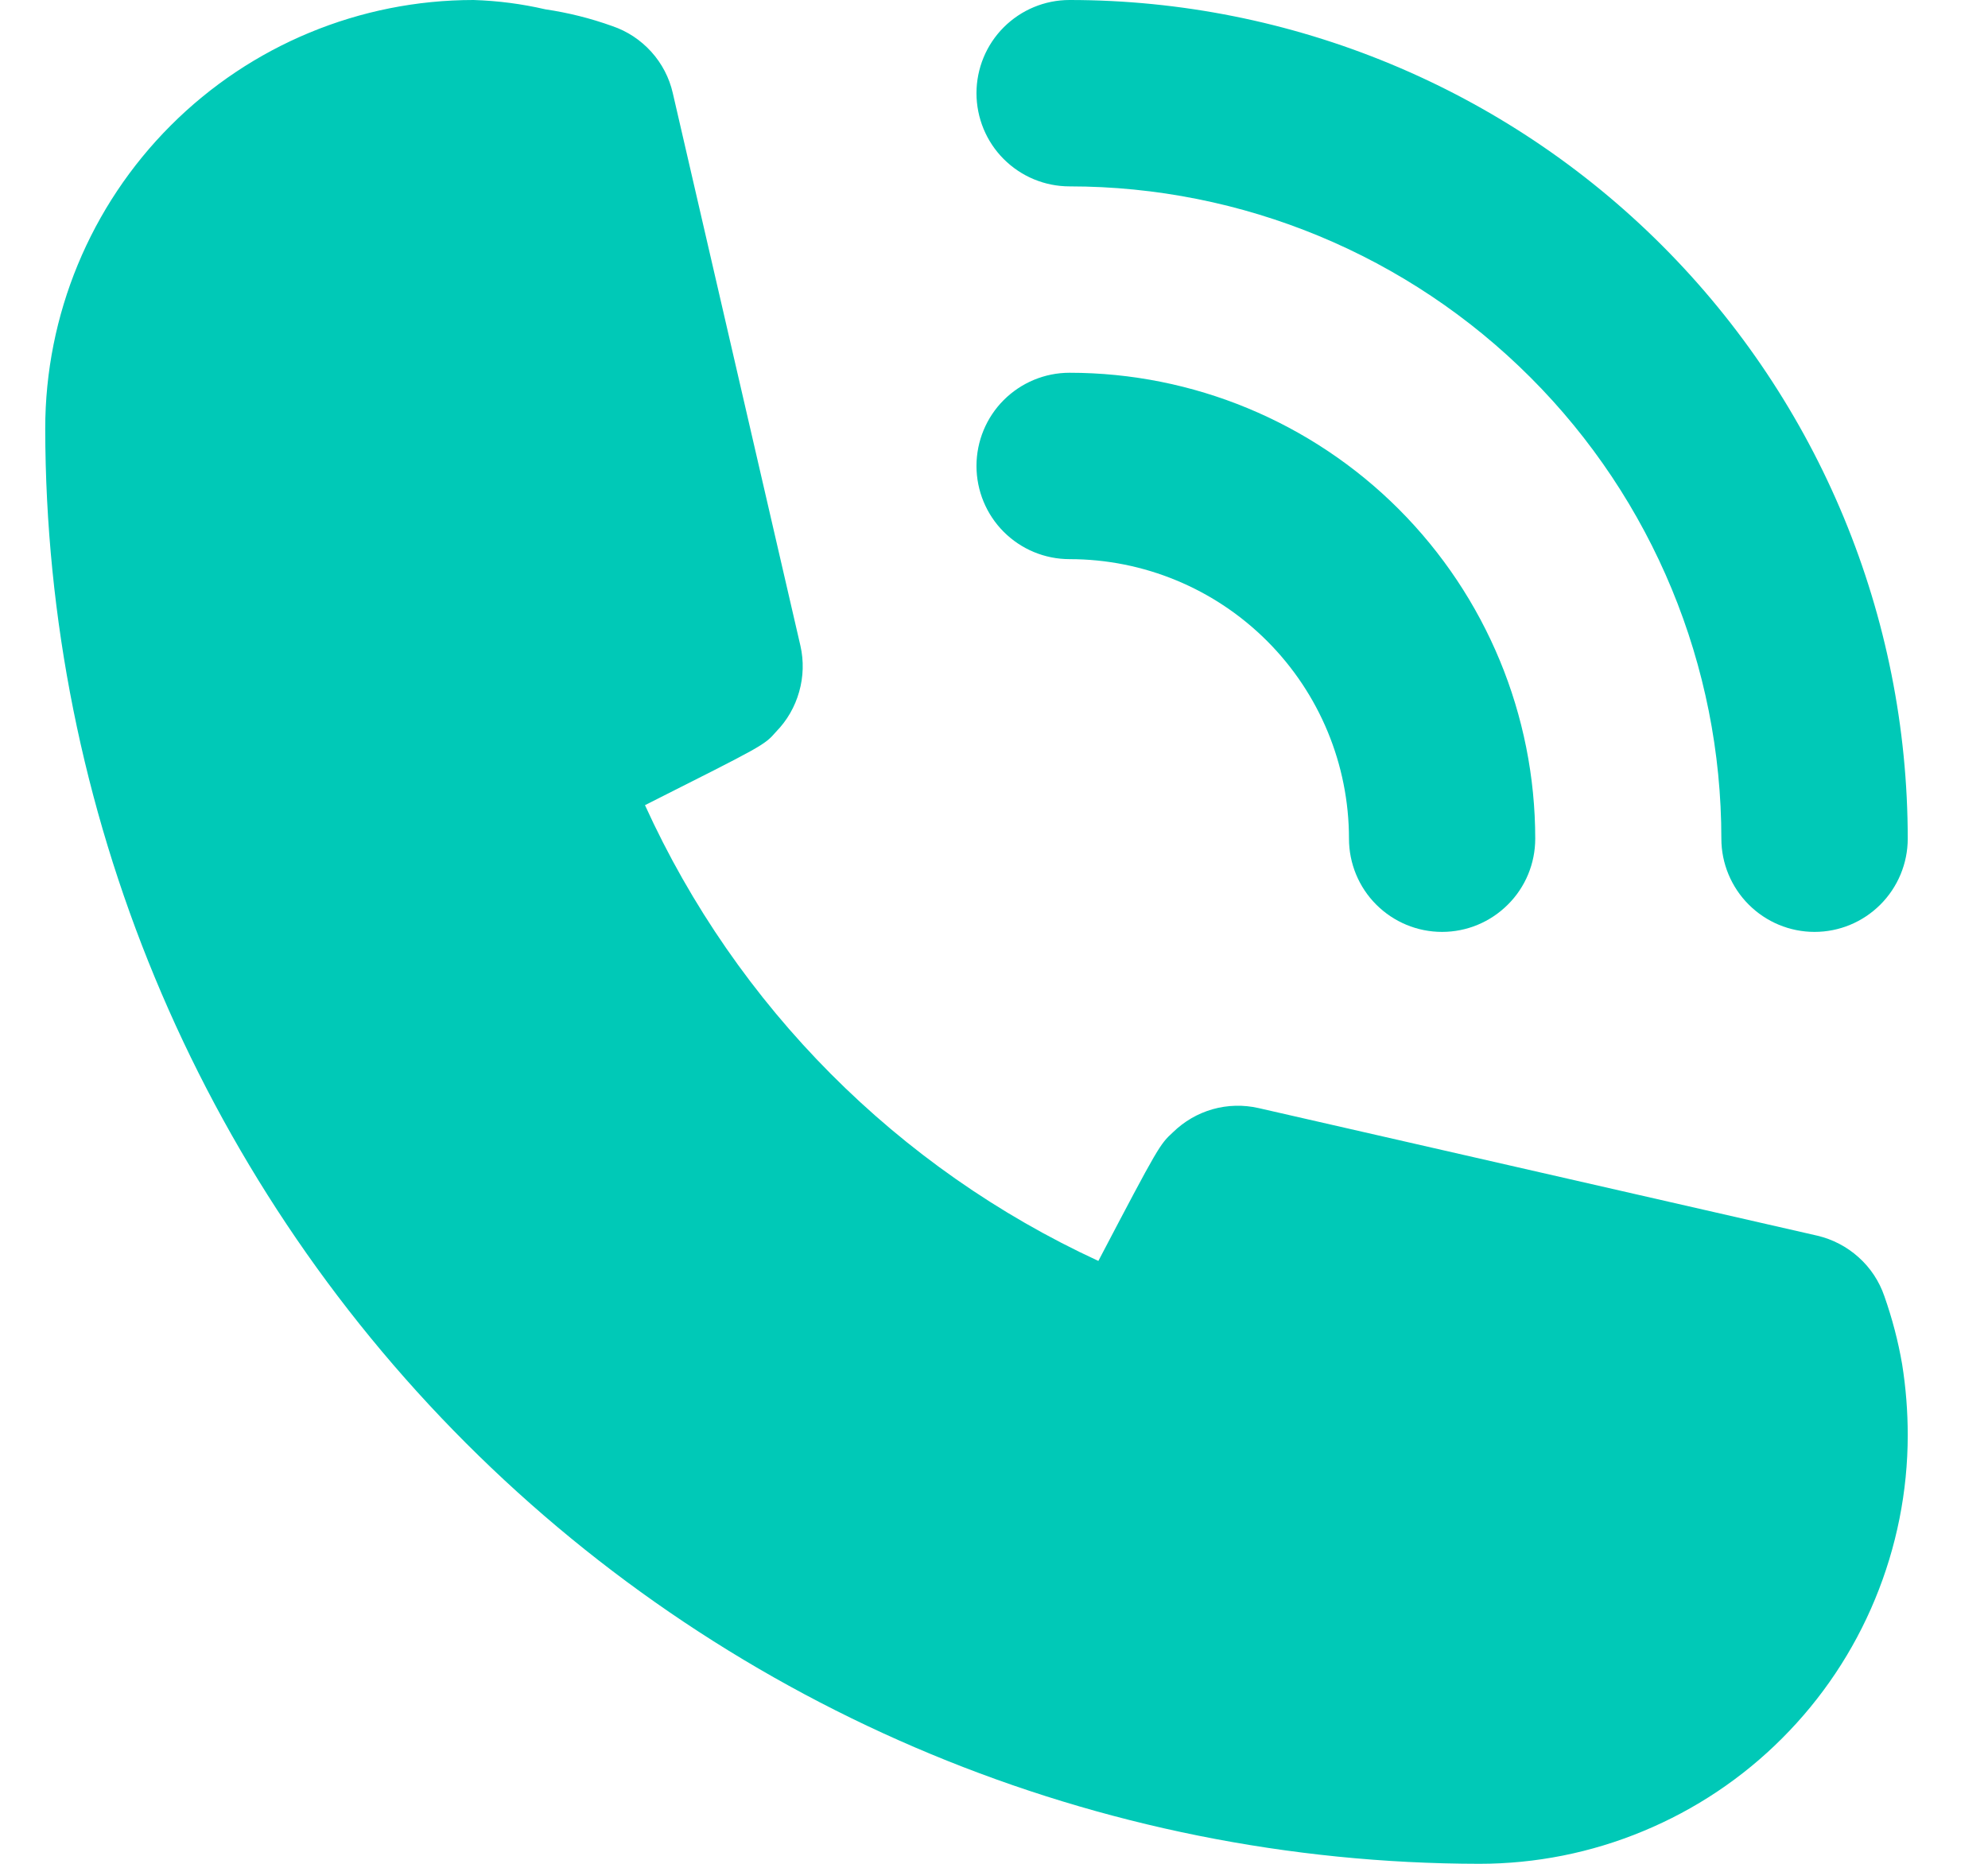
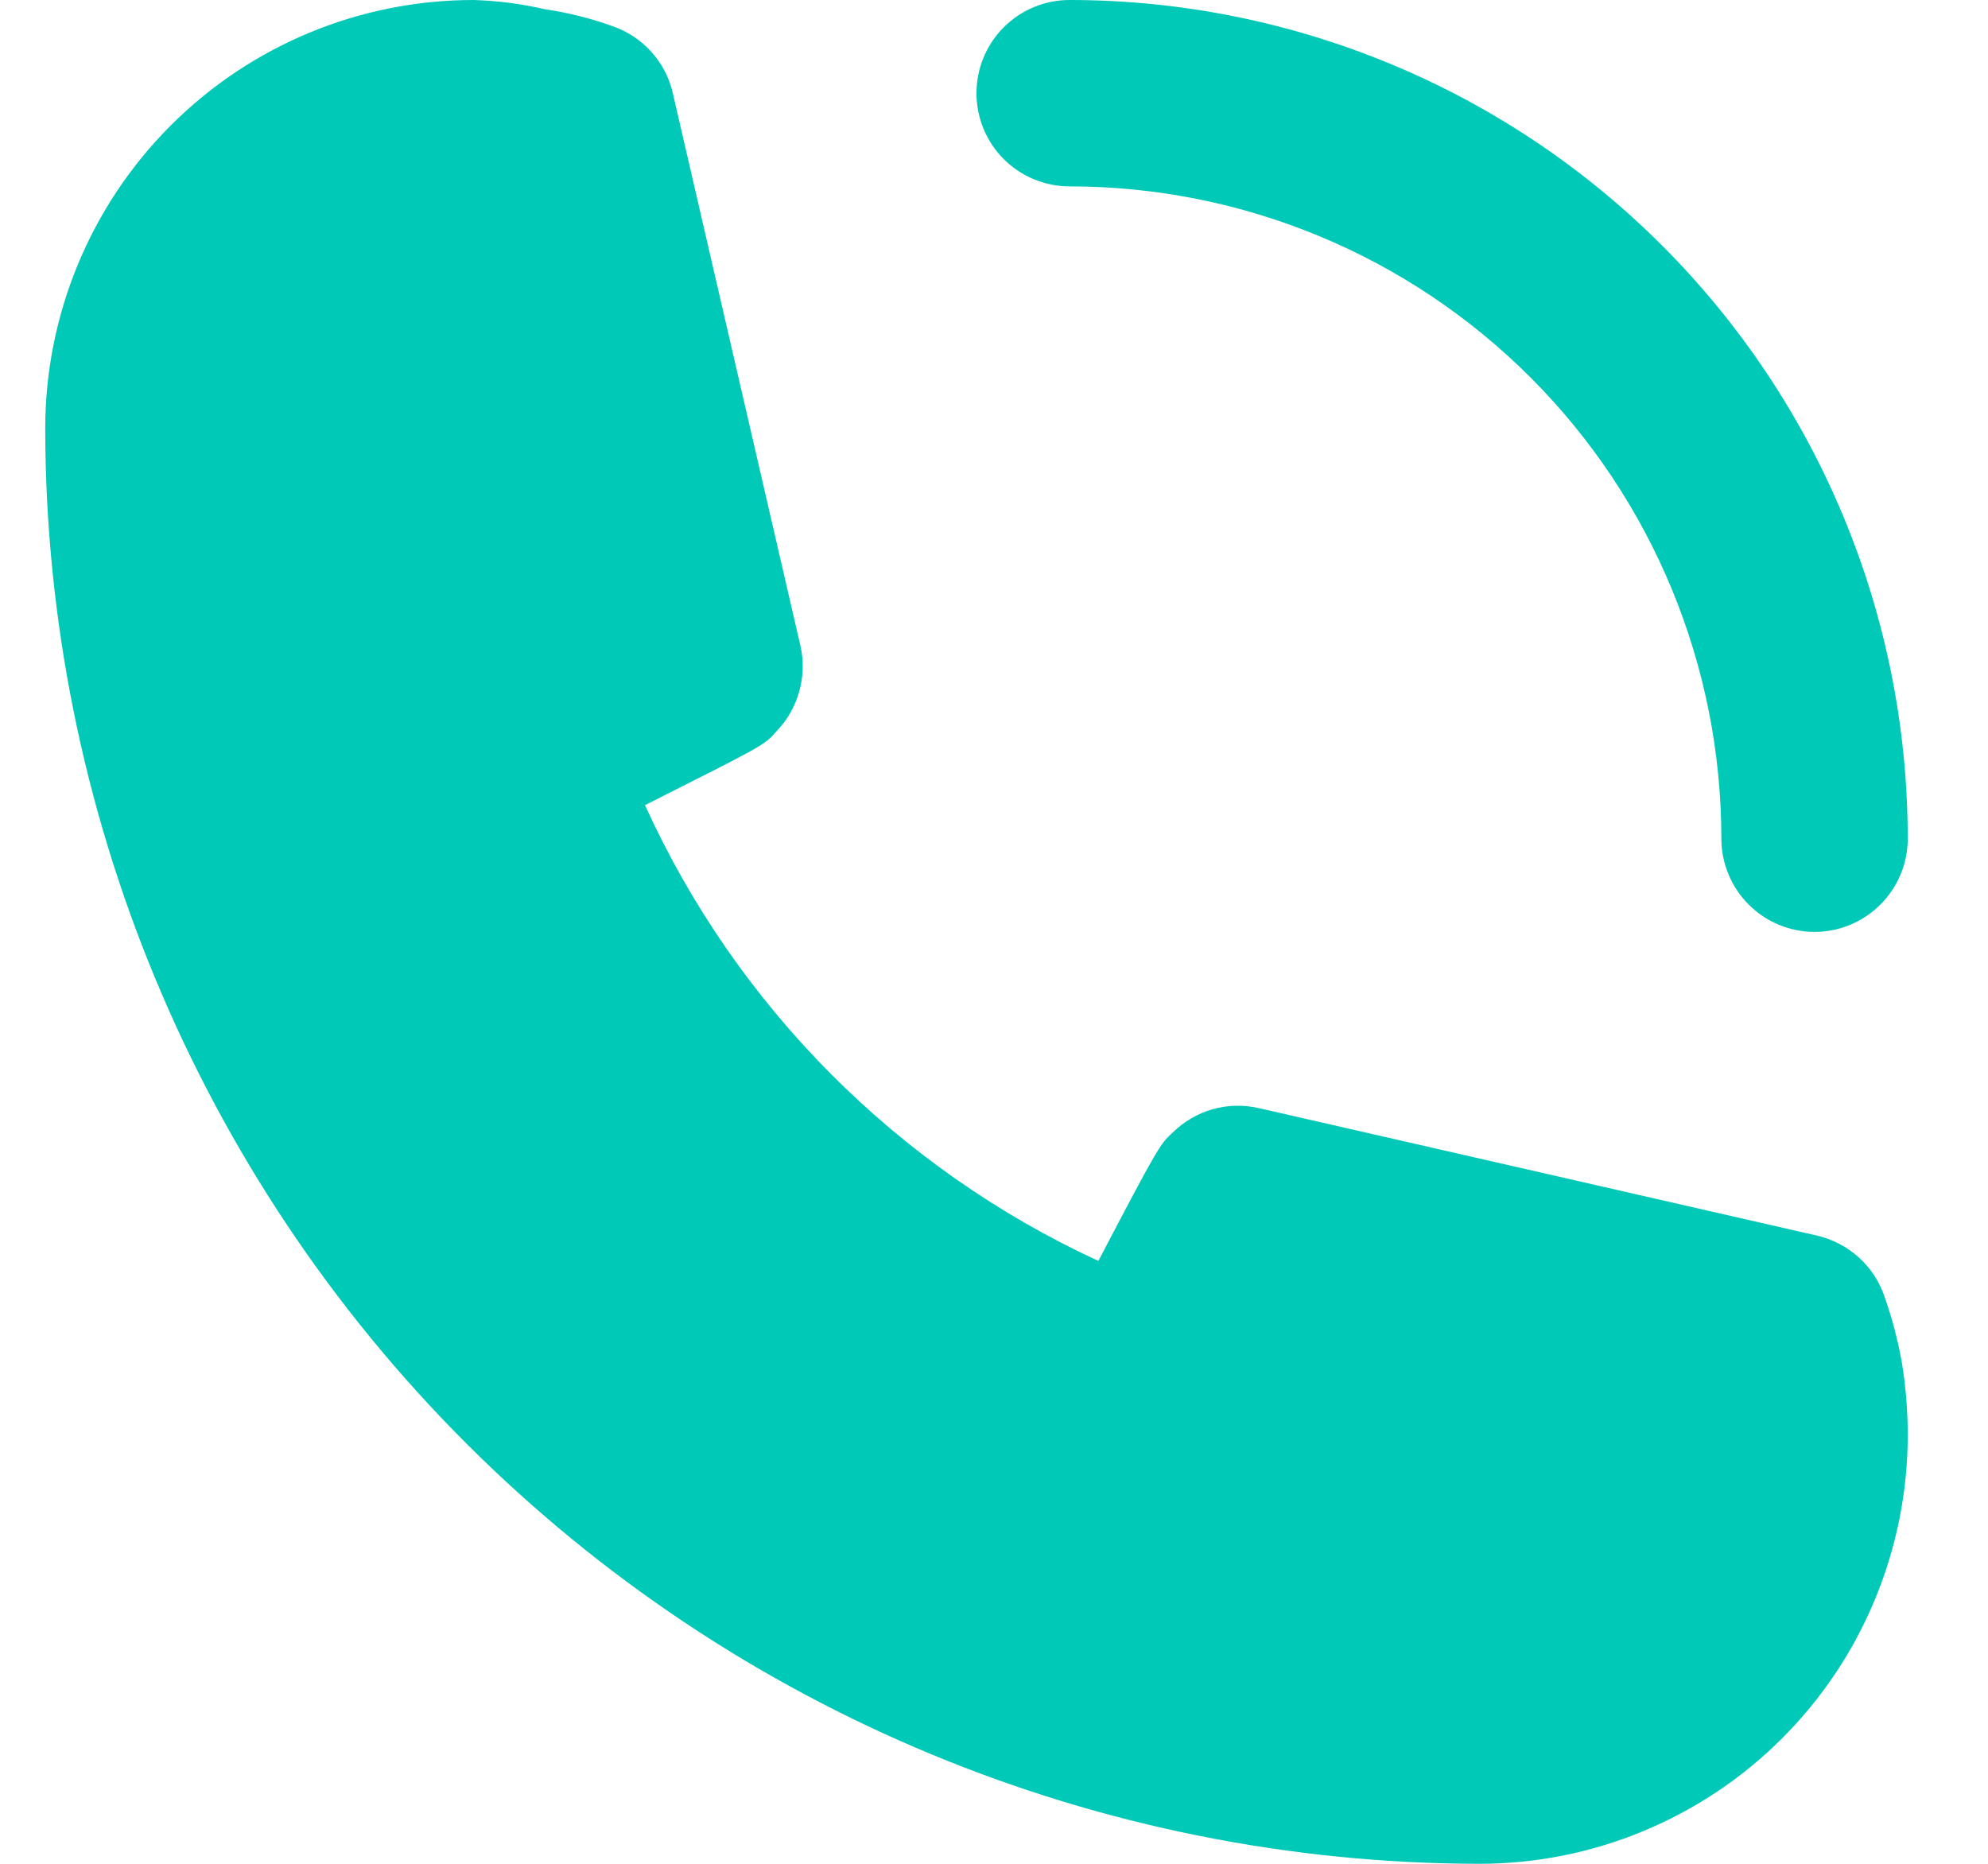
<svg xmlns="http://www.w3.org/2000/svg" width="16" height="15" viewBox="0 0 16 15" fill="none">
-   <path d="M8.608 4.5C9.205 4.5 9.776 4.737 10.198 5.159C10.62 5.581 10.857 6.153 10.857 6.75C10.857 6.949 10.936 7.14 11.076 7.28C11.217 7.421 11.407 7.5 11.606 7.5C11.805 7.5 11.995 7.421 12.136 7.28C12.277 7.14 12.356 6.949 12.356 6.75C12.356 5.755 11.961 4.802 11.258 4.098C10.555 3.395 9.602 3 8.608 3C8.409 3 8.219 3.079 8.078 3.22C7.938 3.36 7.859 3.551 7.859 3.75C7.859 3.949 7.938 4.14 8.078 4.28C8.219 4.421 8.409 4.5 8.608 4.5Z" fill="#00C9B7" />
  <path d="M8.608 1.5C10 1.5 11.334 2.053 12.318 3.038C13.302 4.022 13.854 5.358 13.854 6.75C13.854 6.949 13.934 7.14 14.074 7.28C14.215 7.421 14.405 7.5 14.604 7.5C14.803 7.5 14.993 7.421 15.134 7.28C15.274 7.14 15.354 6.949 15.354 6.75C15.354 4.96 14.643 3.243 13.378 1.977C12.113 0.711 10.397 0 8.608 0C8.409 0 8.219 0.079 8.078 0.22C7.938 0.36 7.859 0.551 7.859 0.75C7.859 0.949 7.938 1.14 8.078 1.28C8.219 1.421 8.409 1.5 8.608 1.5ZM15.166 10.432C15.125 10.312 15.054 10.204 14.959 10.119C14.865 10.034 14.75 9.974 14.627 9.945L10.13 8.918C10.008 8.89 9.88 8.893 9.76 8.927C9.64 8.961 9.53 9.025 9.44 9.113C9.335 9.21 9.328 9.217 8.84 10.148C7.224 9.402 5.929 8.101 5.191 6.48C6.142 6 6.15 6 6.247 5.888C6.335 5.798 6.398 5.688 6.432 5.567C6.466 5.447 6.47 5.32 6.442 5.197L5.415 0.75C5.387 0.626 5.327 0.511 5.242 0.417C5.156 0.322 5.049 0.251 4.928 0.21C4.753 0.147 4.572 0.102 4.389 0.075C4.199 0.031 4.006 0.006 3.811 0C2.897 0 2.02 0.363 1.374 1.01C0.727 1.657 0.364 2.535 0.364 3.45C0.368 6.512 1.585 9.448 3.749 11.613C5.913 13.778 8.846 14.996 11.906 15C12.359 15 12.807 14.911 13.225 14.737C13.643 14.564 14.024 14.31 14.344 13.989C14.664 13.669 14.918 13.289 15.091 12.87C15.264 12.452 15.354 12.003 15.354 11.55C15.354 11.359 15.339 11.168 15.309 10.98C15.277 10.794 15.229 10.611 15.166 10.432Z" fill="#00C9B7" />
</svg>